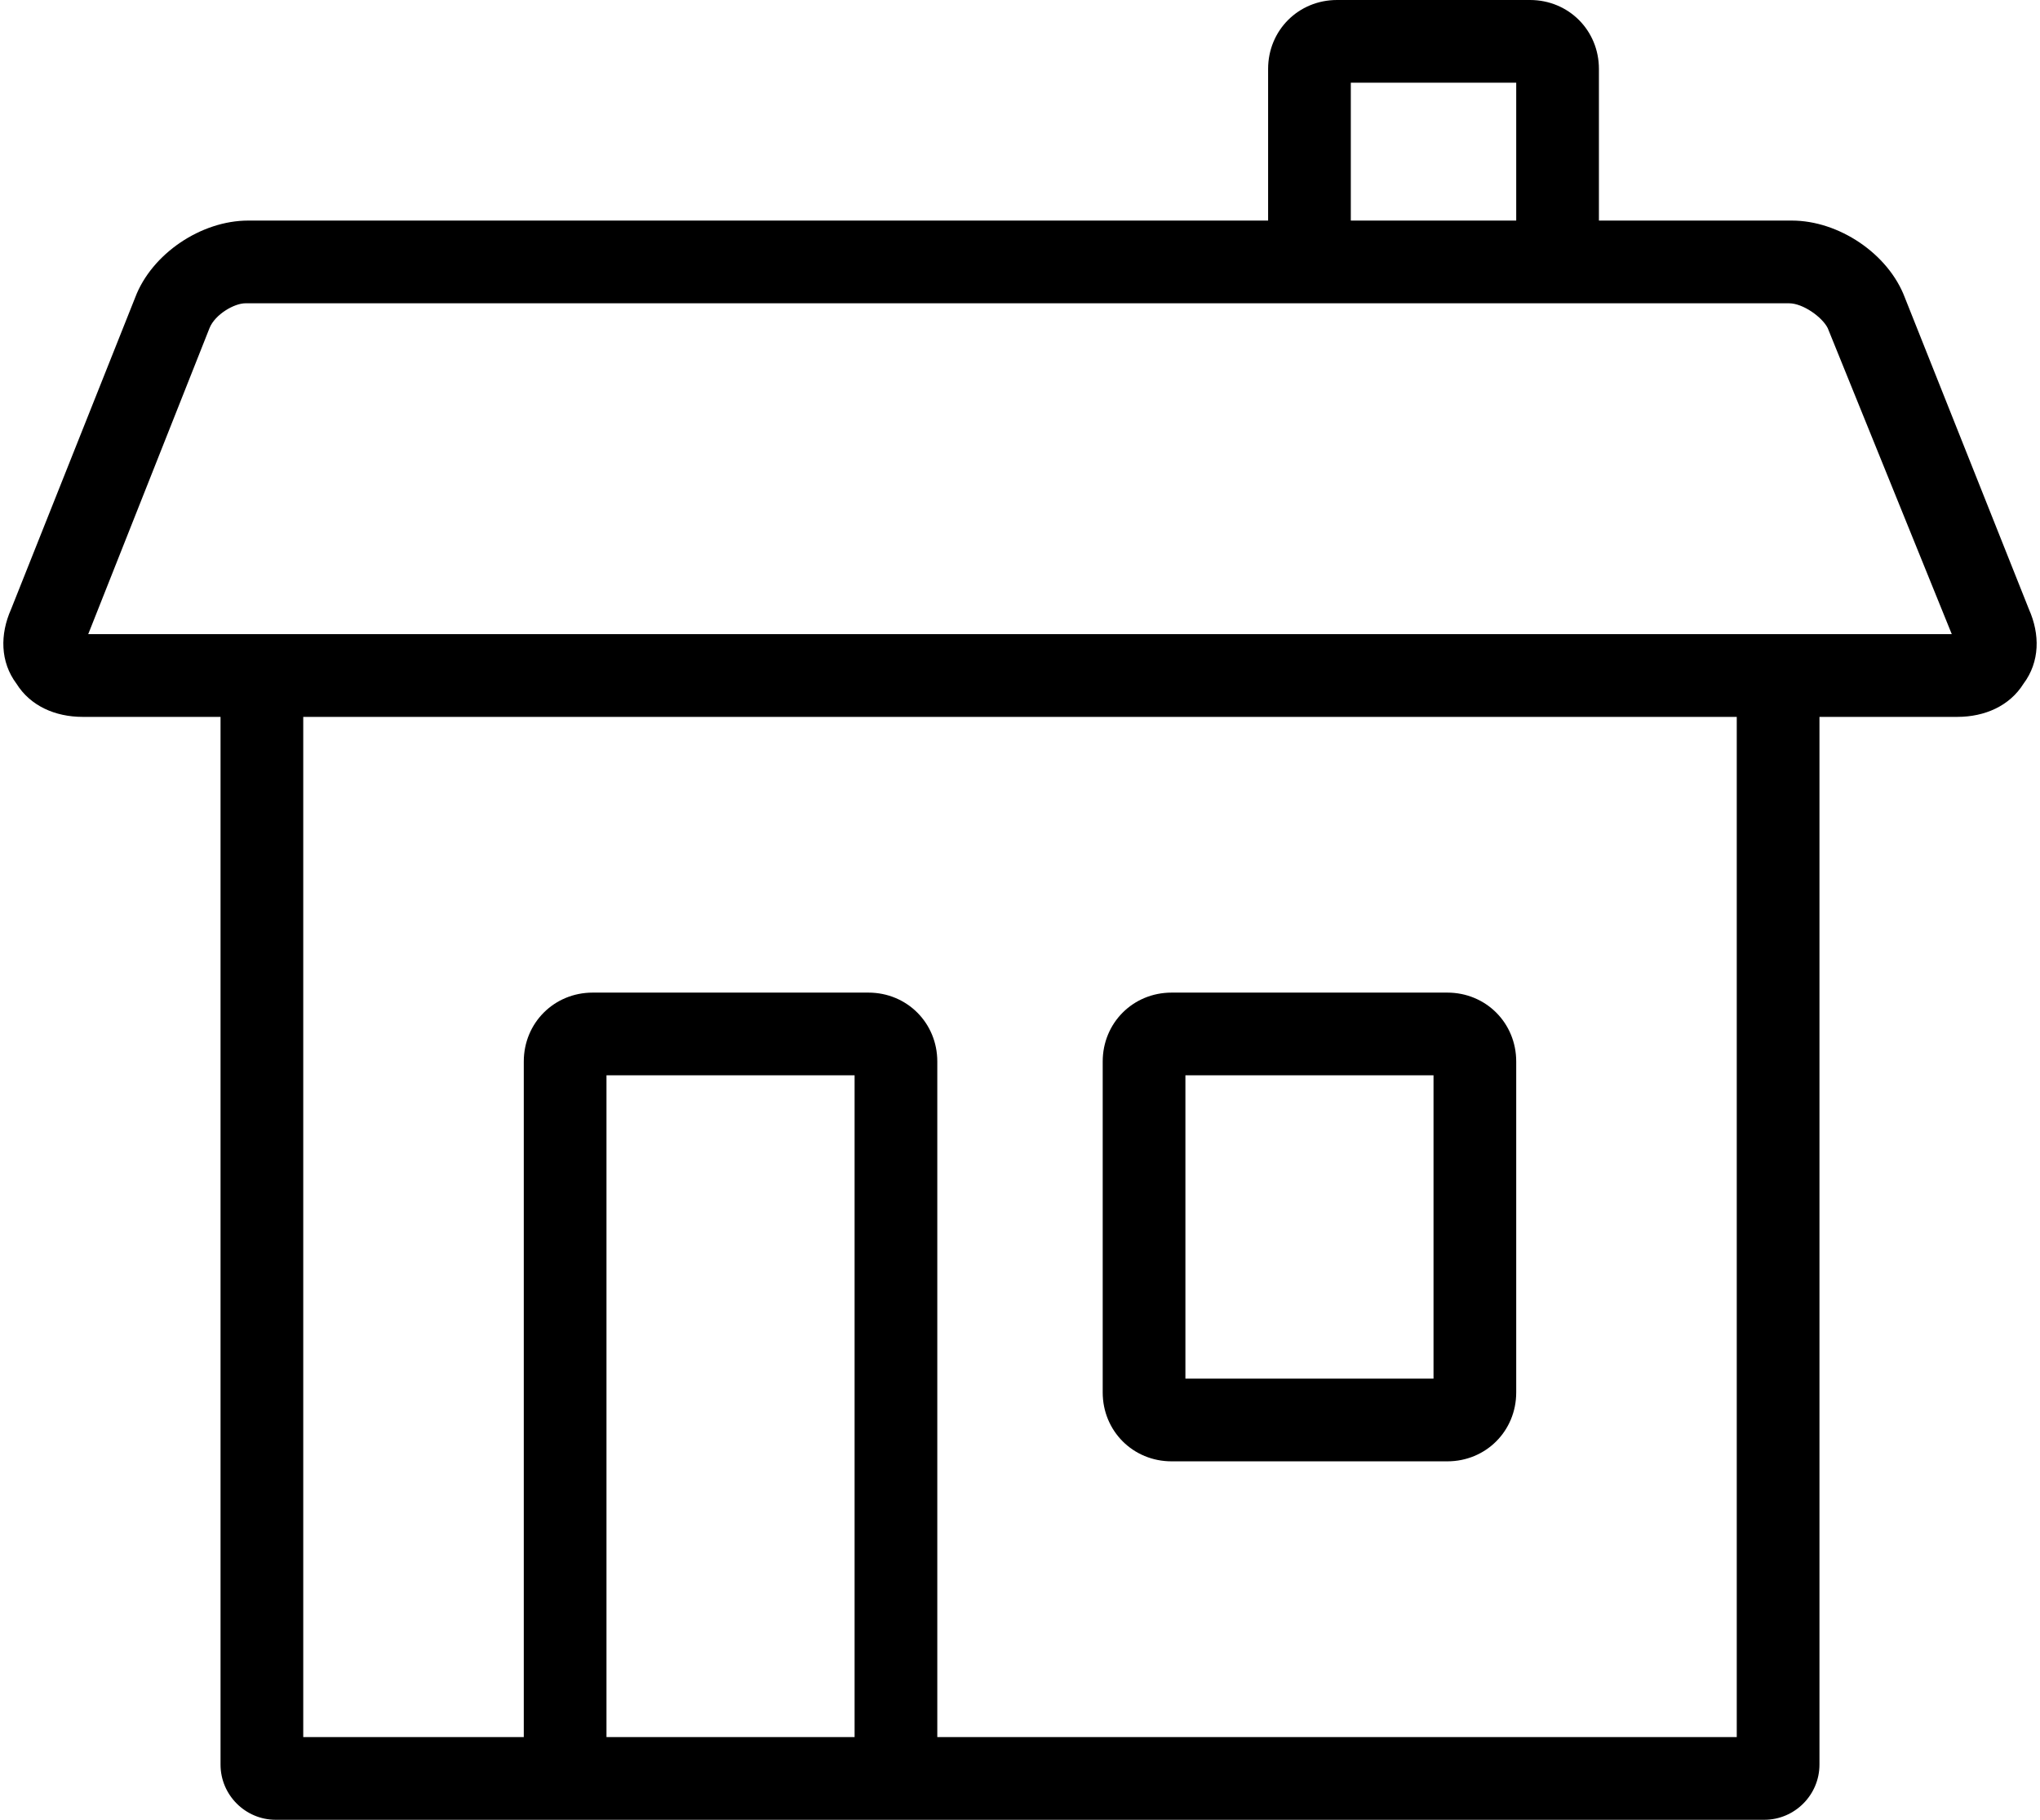
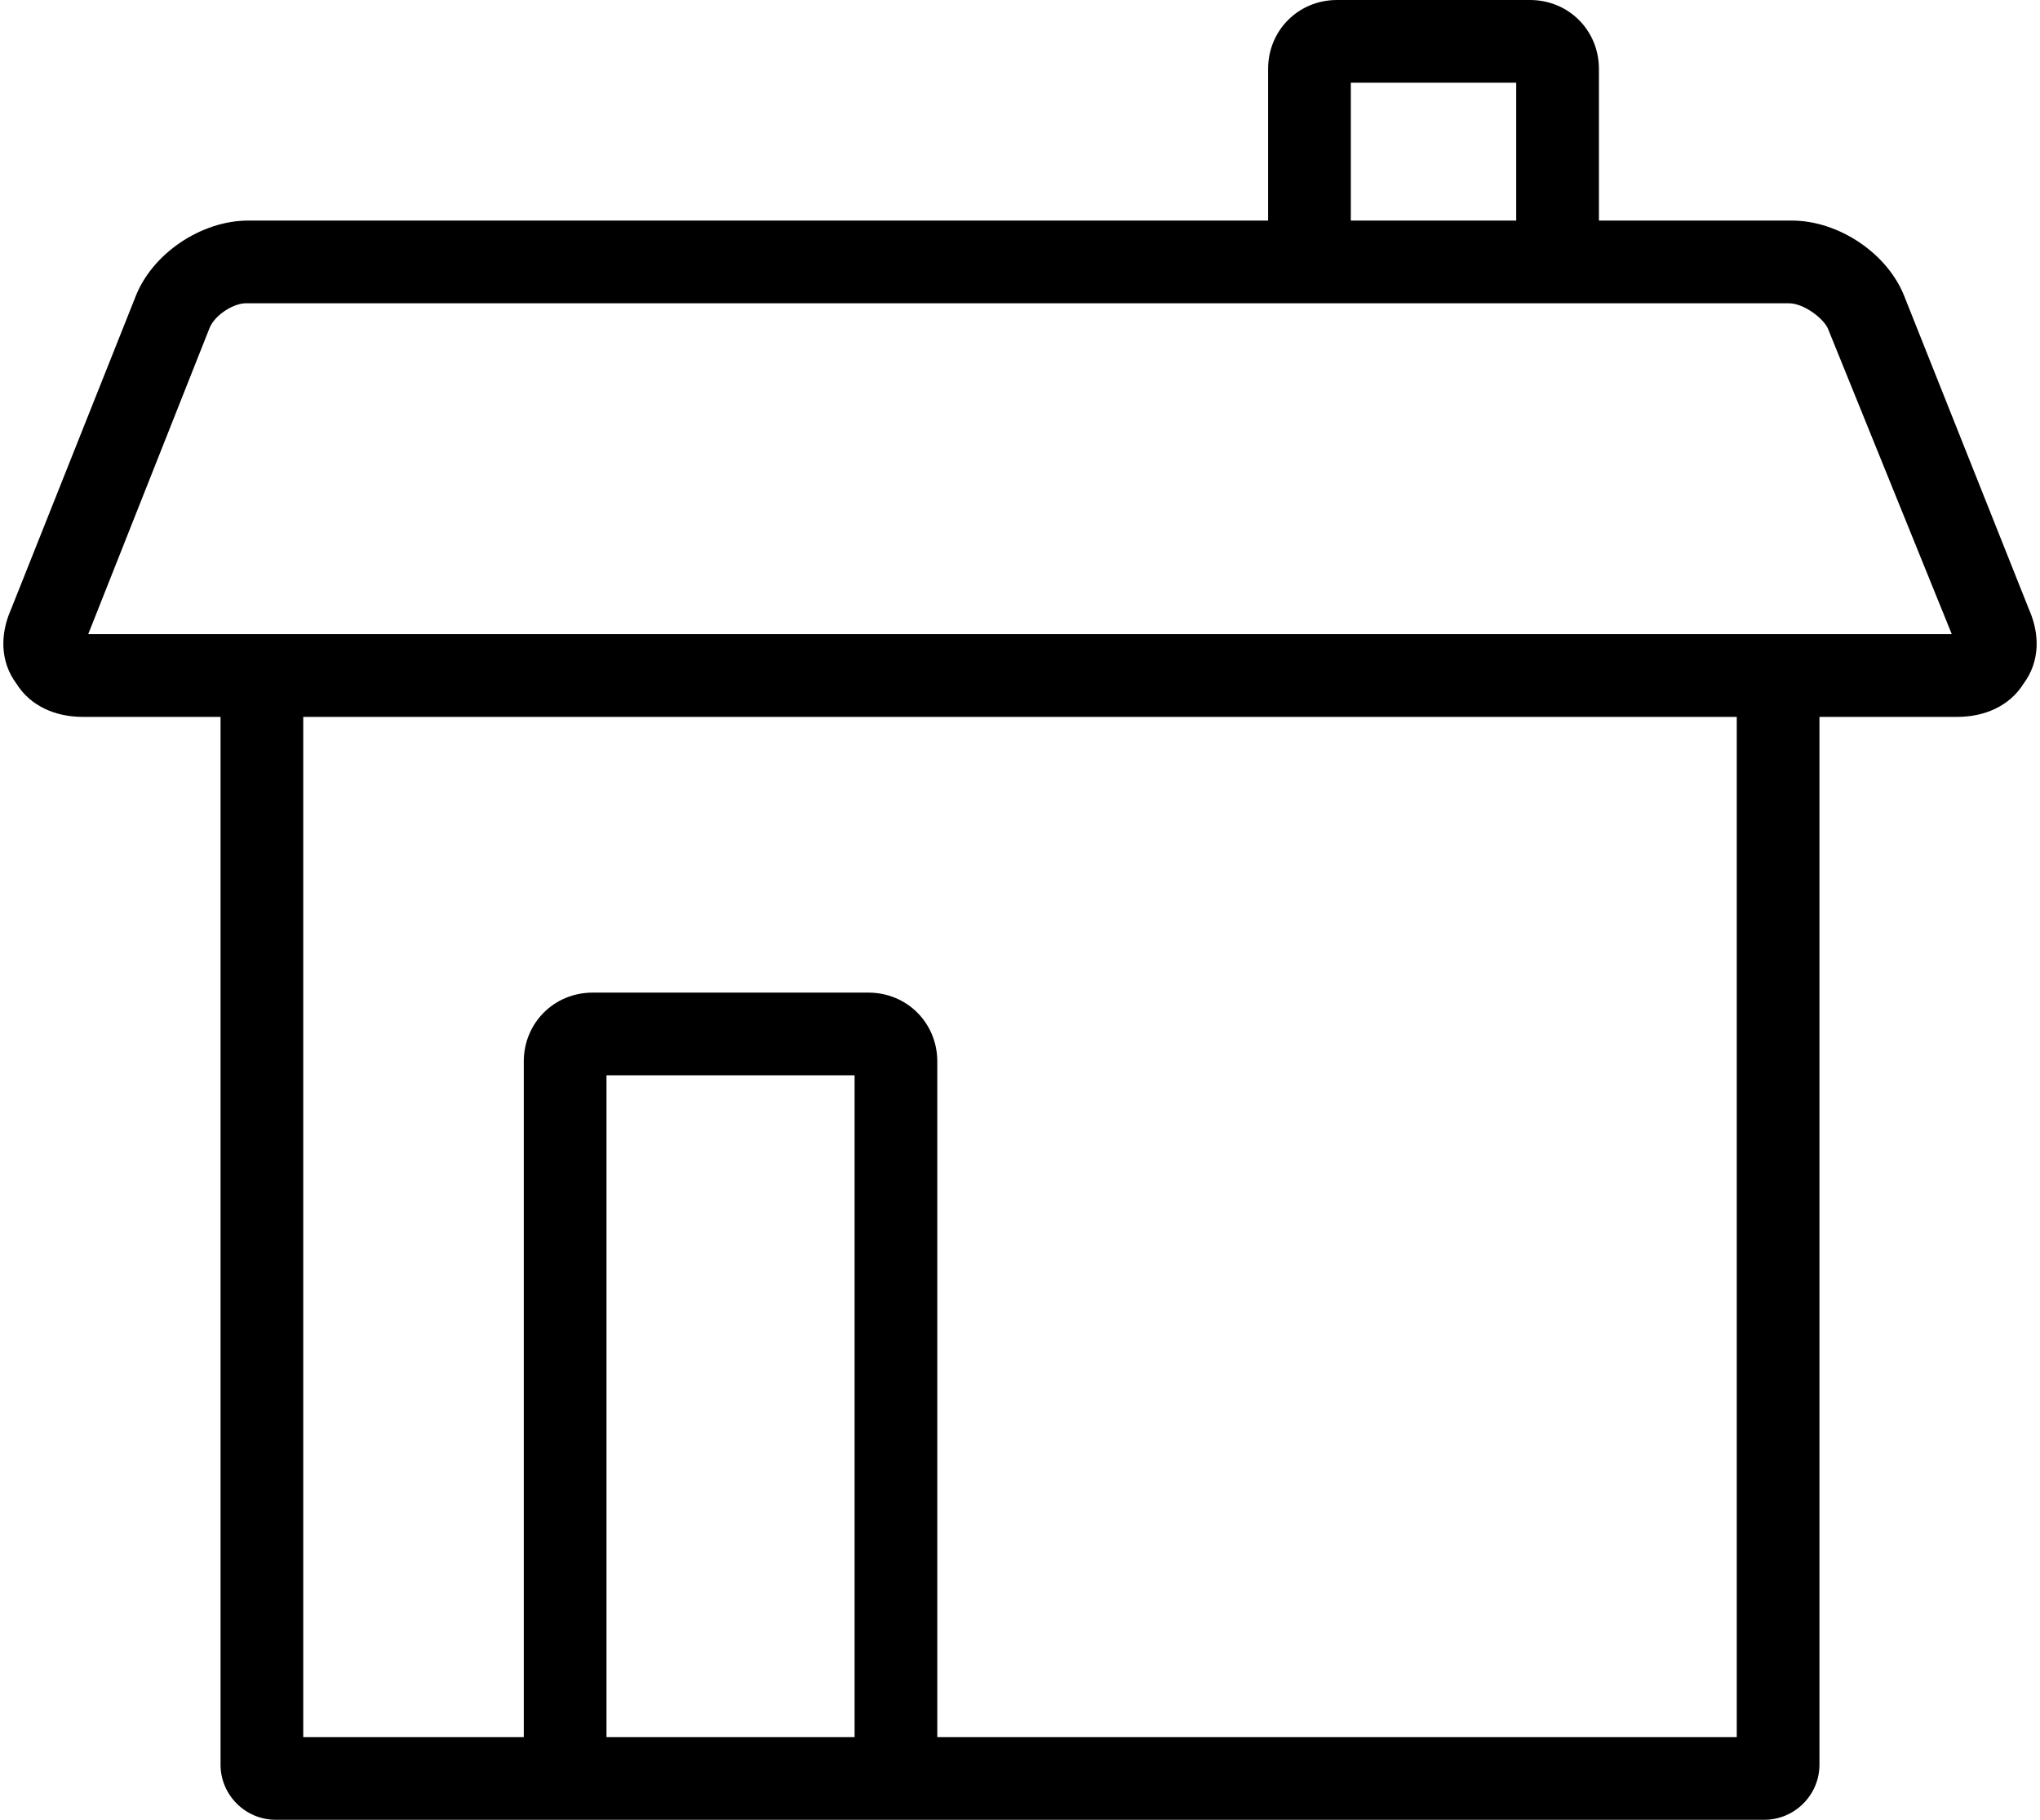
<svg xmlns="http://www.w3.org/2000/svg" width="74px" height="66px" viewBox="0 0 74 66" version="1.1">
  <title>Group</title>
  <desc>Created with Sketch.</desc>
  <defs />
  <g id="Page-1" stroke="none" stroke-width="1" fill-rule="evenodd">
    <g id="main" transform="translate(-510, -324)">
      <g id="Group-8" transform="translate(510, 320)">
        <g id="house" transform="translate(0, 4)">
          <g id="Layer_1">
            <g id="Group">
              <path d="M73.6,22.1 L69.1,10.8 C68.5,9.2 66.7,8 65,8 L58,8 L58,2.5 C58,1.1 56.9,0 55.5,0 L48.5,0 C47.1,0 46,1.1 46,2.5 L46,8 L9,8 C7.3,8 5.5,9.2 4.9,10.8 L0.4,22.1 C-4.04898337e-13,23 -4.04898337e-13,24 0.6,24.8 C1.1,25.6 2,26 3,26 L8,26 L8,64 C8,65.1 8.9,66 10,66 L64,66 C65.1,66 66,65.1 66,64 L66,26 L71,26 C72,26 72.9,25.6 73.4,24.8 C74,24 74,23 73.6,22.1 L73.6,22.1 Z M49,3 L55,3 L55,8 L49,8 L49,3 L49,3 Z M22,63 L22,39 L31,39 L31,63 L22,63 L22,63 Z M63,63 L34,63 L34,38.5 C34,37.1 32.9,36 31.5,36 L21.5,36 C20.1,36 19,37.1 19,38.5 L19,63 L11,63 L11,26 L63,26 L63,63 L63,63 Z M3.2,23 L7.6,11.9 C7.8,11.4 8.5,11 8.9,11 L64.9,11 C65.4,11 66.1,11.5 66.3,11.9 L70.8,23 L3.2,23 L3.2,23 Z" id="Shape" />
-               <path d="M42.5,53 L52.5,53 C53.9,53 55,51.9 55,50.5 L55,38.5 C55,37.1 53.9,36 52.5,36 L42.5,36 C41.1,36 40,37.1 40,38.5 L40,50.5 C40,51.9 41.1,53 42.5,53 L42.5,53 Z M43,39 L52,39 L52,50 L43,50 L43,39 L43,39 Z" id="Shape" />
            </g>
          </g>
        </g>
      </g>
    </g>
  </g>
</svg>